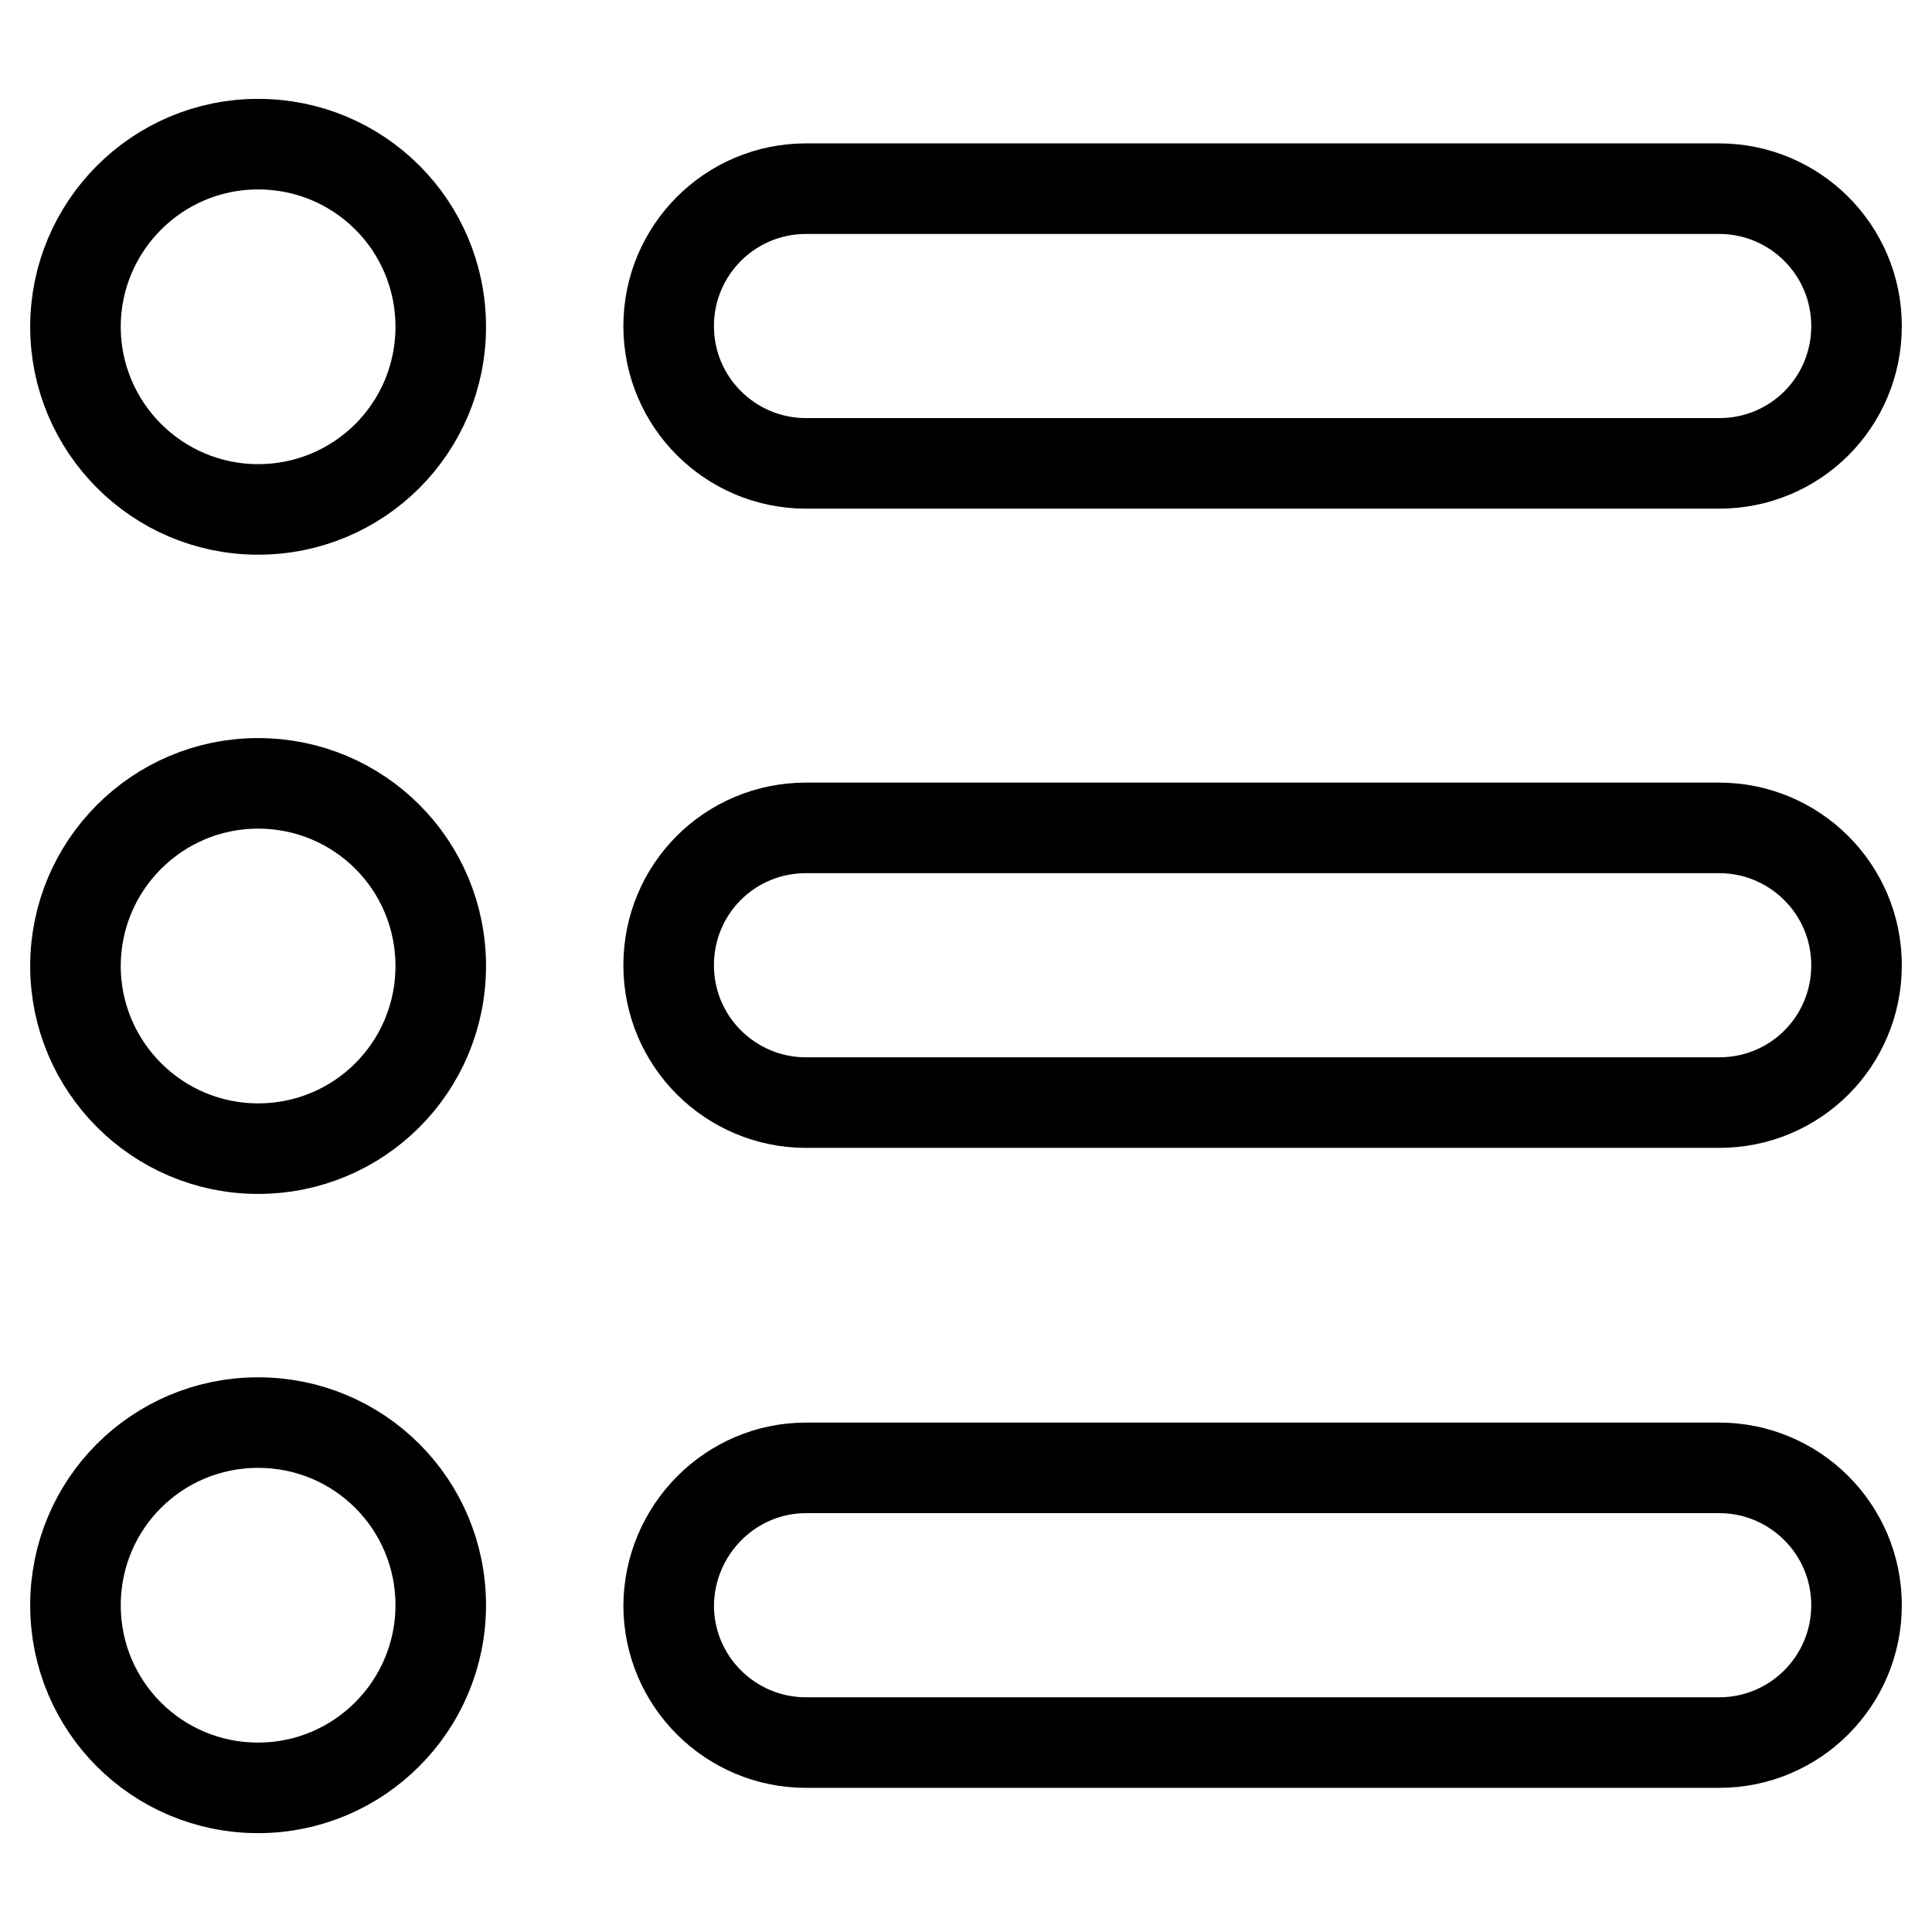
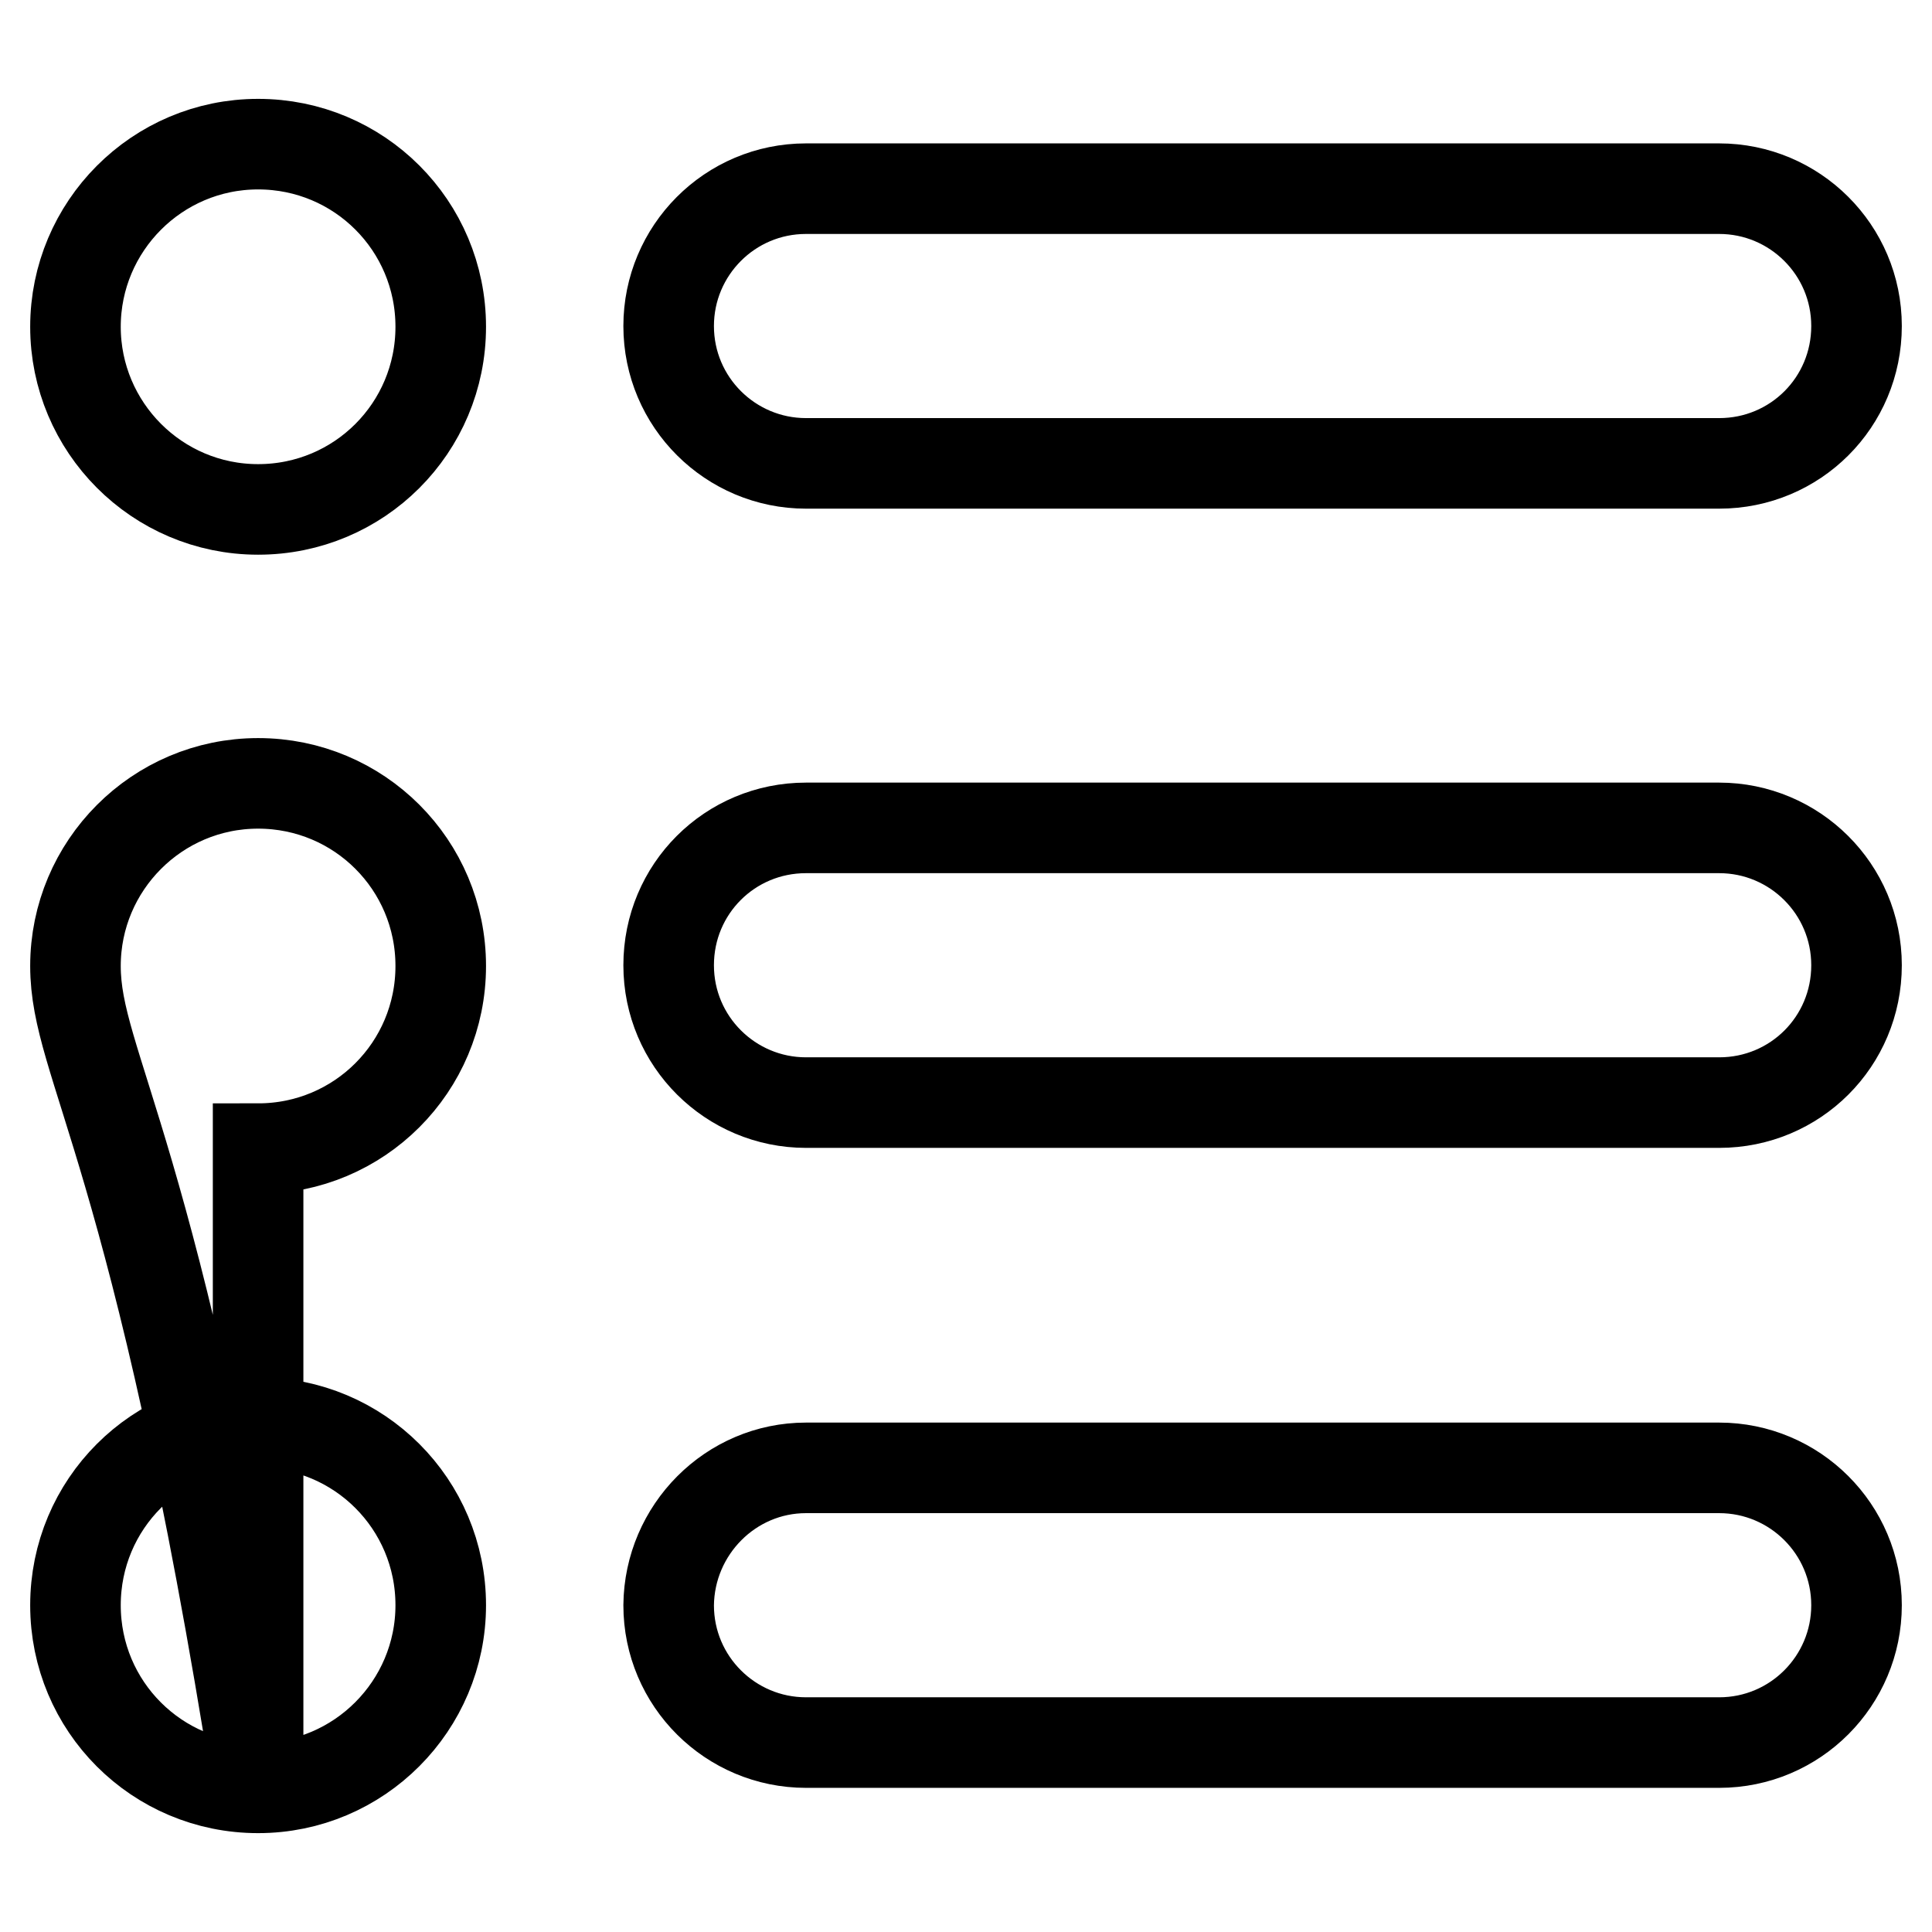
<svg xmlns="http://www.w3.org/2000/svg" version="1.1" x="0px" y="0px" viewBox="0 0 256 256" enable-background="new 0 0 256 256" xml:space="preserve">
  <g>
-     <path stroke-width="12" fill-opacity="0" stroke="#000000" d="M227.8,146.1h-121c-10,0-18.2-8.1-18.2-18.2s8.1-18.2,18.2-18.2h121c10,0,18.2,8.1,18.2,18.2 S237.9,146.1,227.8,146.1z M227.8,61.4h-121c-10,0-18.2-8.1-18.2-18.2c0-10,8.1-18.2,18.2-18.2h121c10,0,18.2,8.1,18.2,18.2 C246,53.3,237.9,61.4,227.8,61.4z M34.2,236.9c-13.4,0-24.2-10.8-24.2-24.2c0-13.4,10.8-24.2,24.2-24.2c13.4,0,24.2,10.8,24.2,24.2 C58.4,226,47.6,236.9,34.2,236.9z M34.2,152.2C20.8,152.2,10,141.3,10,128s10.8-24.2,24.2-24.2c13.4,0,24.2,10.8,24.2,24.2 S47.6,152.2,34.2,152.2z M34.2,67.5C20.8,67.5,10,56.6,10,43.3s10.8-24.2,24.2-24.2c13.4,0,24.2,10.8,24.2,24.2 S47.6,67.5,34.2,67.5z M106.8,194.5h121c10,0,18.2,8.1,18.2,18.2c0,10-8.1,18.2-18.2,18.2h-121c-10,0-18.2-8.1-18.2-18.2 C88.7,202.7,96.8,194.5,106.8,194.5z" />
+     <path stroke-width="12" fill-opacity="0" stroke="#000000" d="M227.8,146.1h-121c-10,0-18.2-8.1-18.2-18.2s8.1-18.2,18.2-18.2h121c10,0,18.2,8.1,18.2,18.2 S237.9,146.1,227.8,146.1z M227.8,61.4h-121c-10,0-18.2-8.1-18.2-18.2c0-10,8.1-18.2,18.2-18.2h121c10,0,18.2,8.1,18.2,18.2 C246,53.3,237.9,61.4,227.8,61.4z M34.2,236.9c-13.4,0-24.2-10.8-24.2-24.2c0-13.4,10.8-24.2,24.2-24.2c13.4,0,24.2,10.8,24.2,24.2 C58.4,226,47.6,236.9,34.2,236.9z C20.8,152.2,10,141.3,10,128s10.8-24.2,24.2-24.2c13.4,0,24.2,10.8,24.2,24.2 S47.6,152.2,34.2,152.2z M34.2,67.5C20.8,67.5,10,56.6,10,43.3s10.8-24.2,24.2-24.2c13.4,0,24.2,10.8,24.2,24.2 S47.6,67.5,34.2,67.5z M106.8,194.5h121c10,0,18.2,8.1,18.2,18.2c0,10-8.1,18.2-18.2,18.2h-121c-10,0-18.2-8.1-18.2-18.2 C88.7,202.7,96.8,194.5,106.8,194.5z" />
  </g>
</svg>